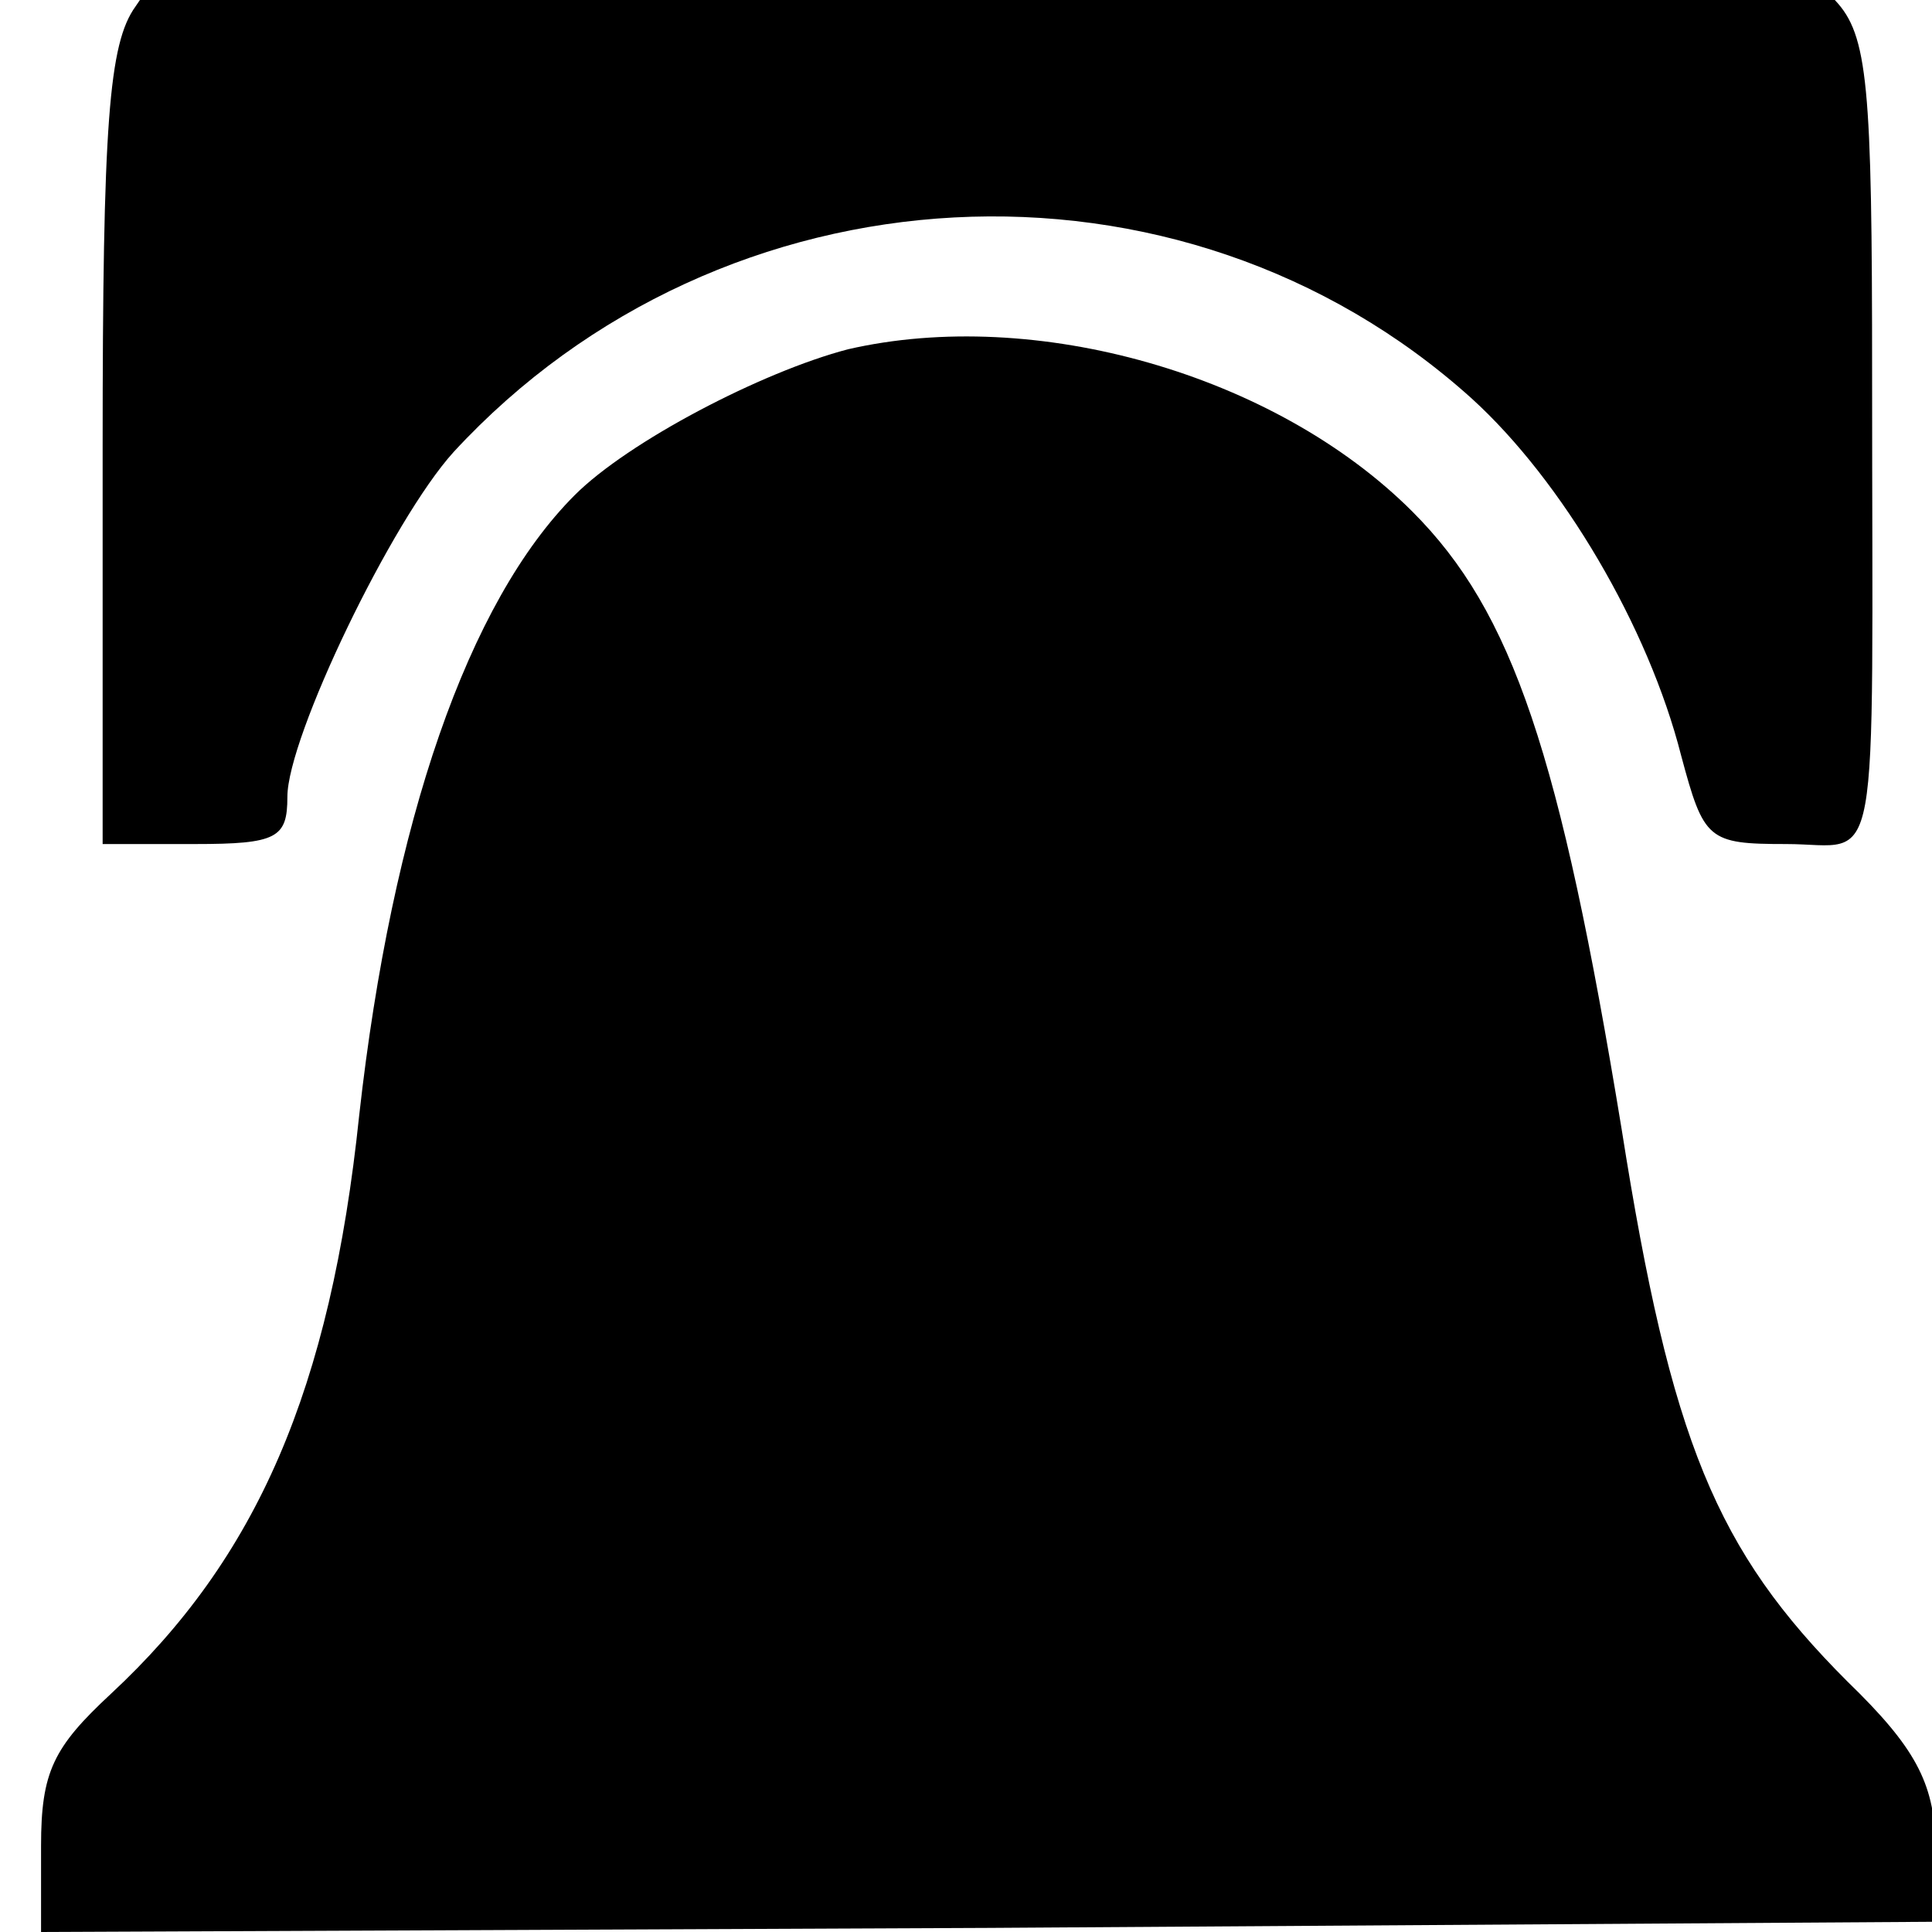
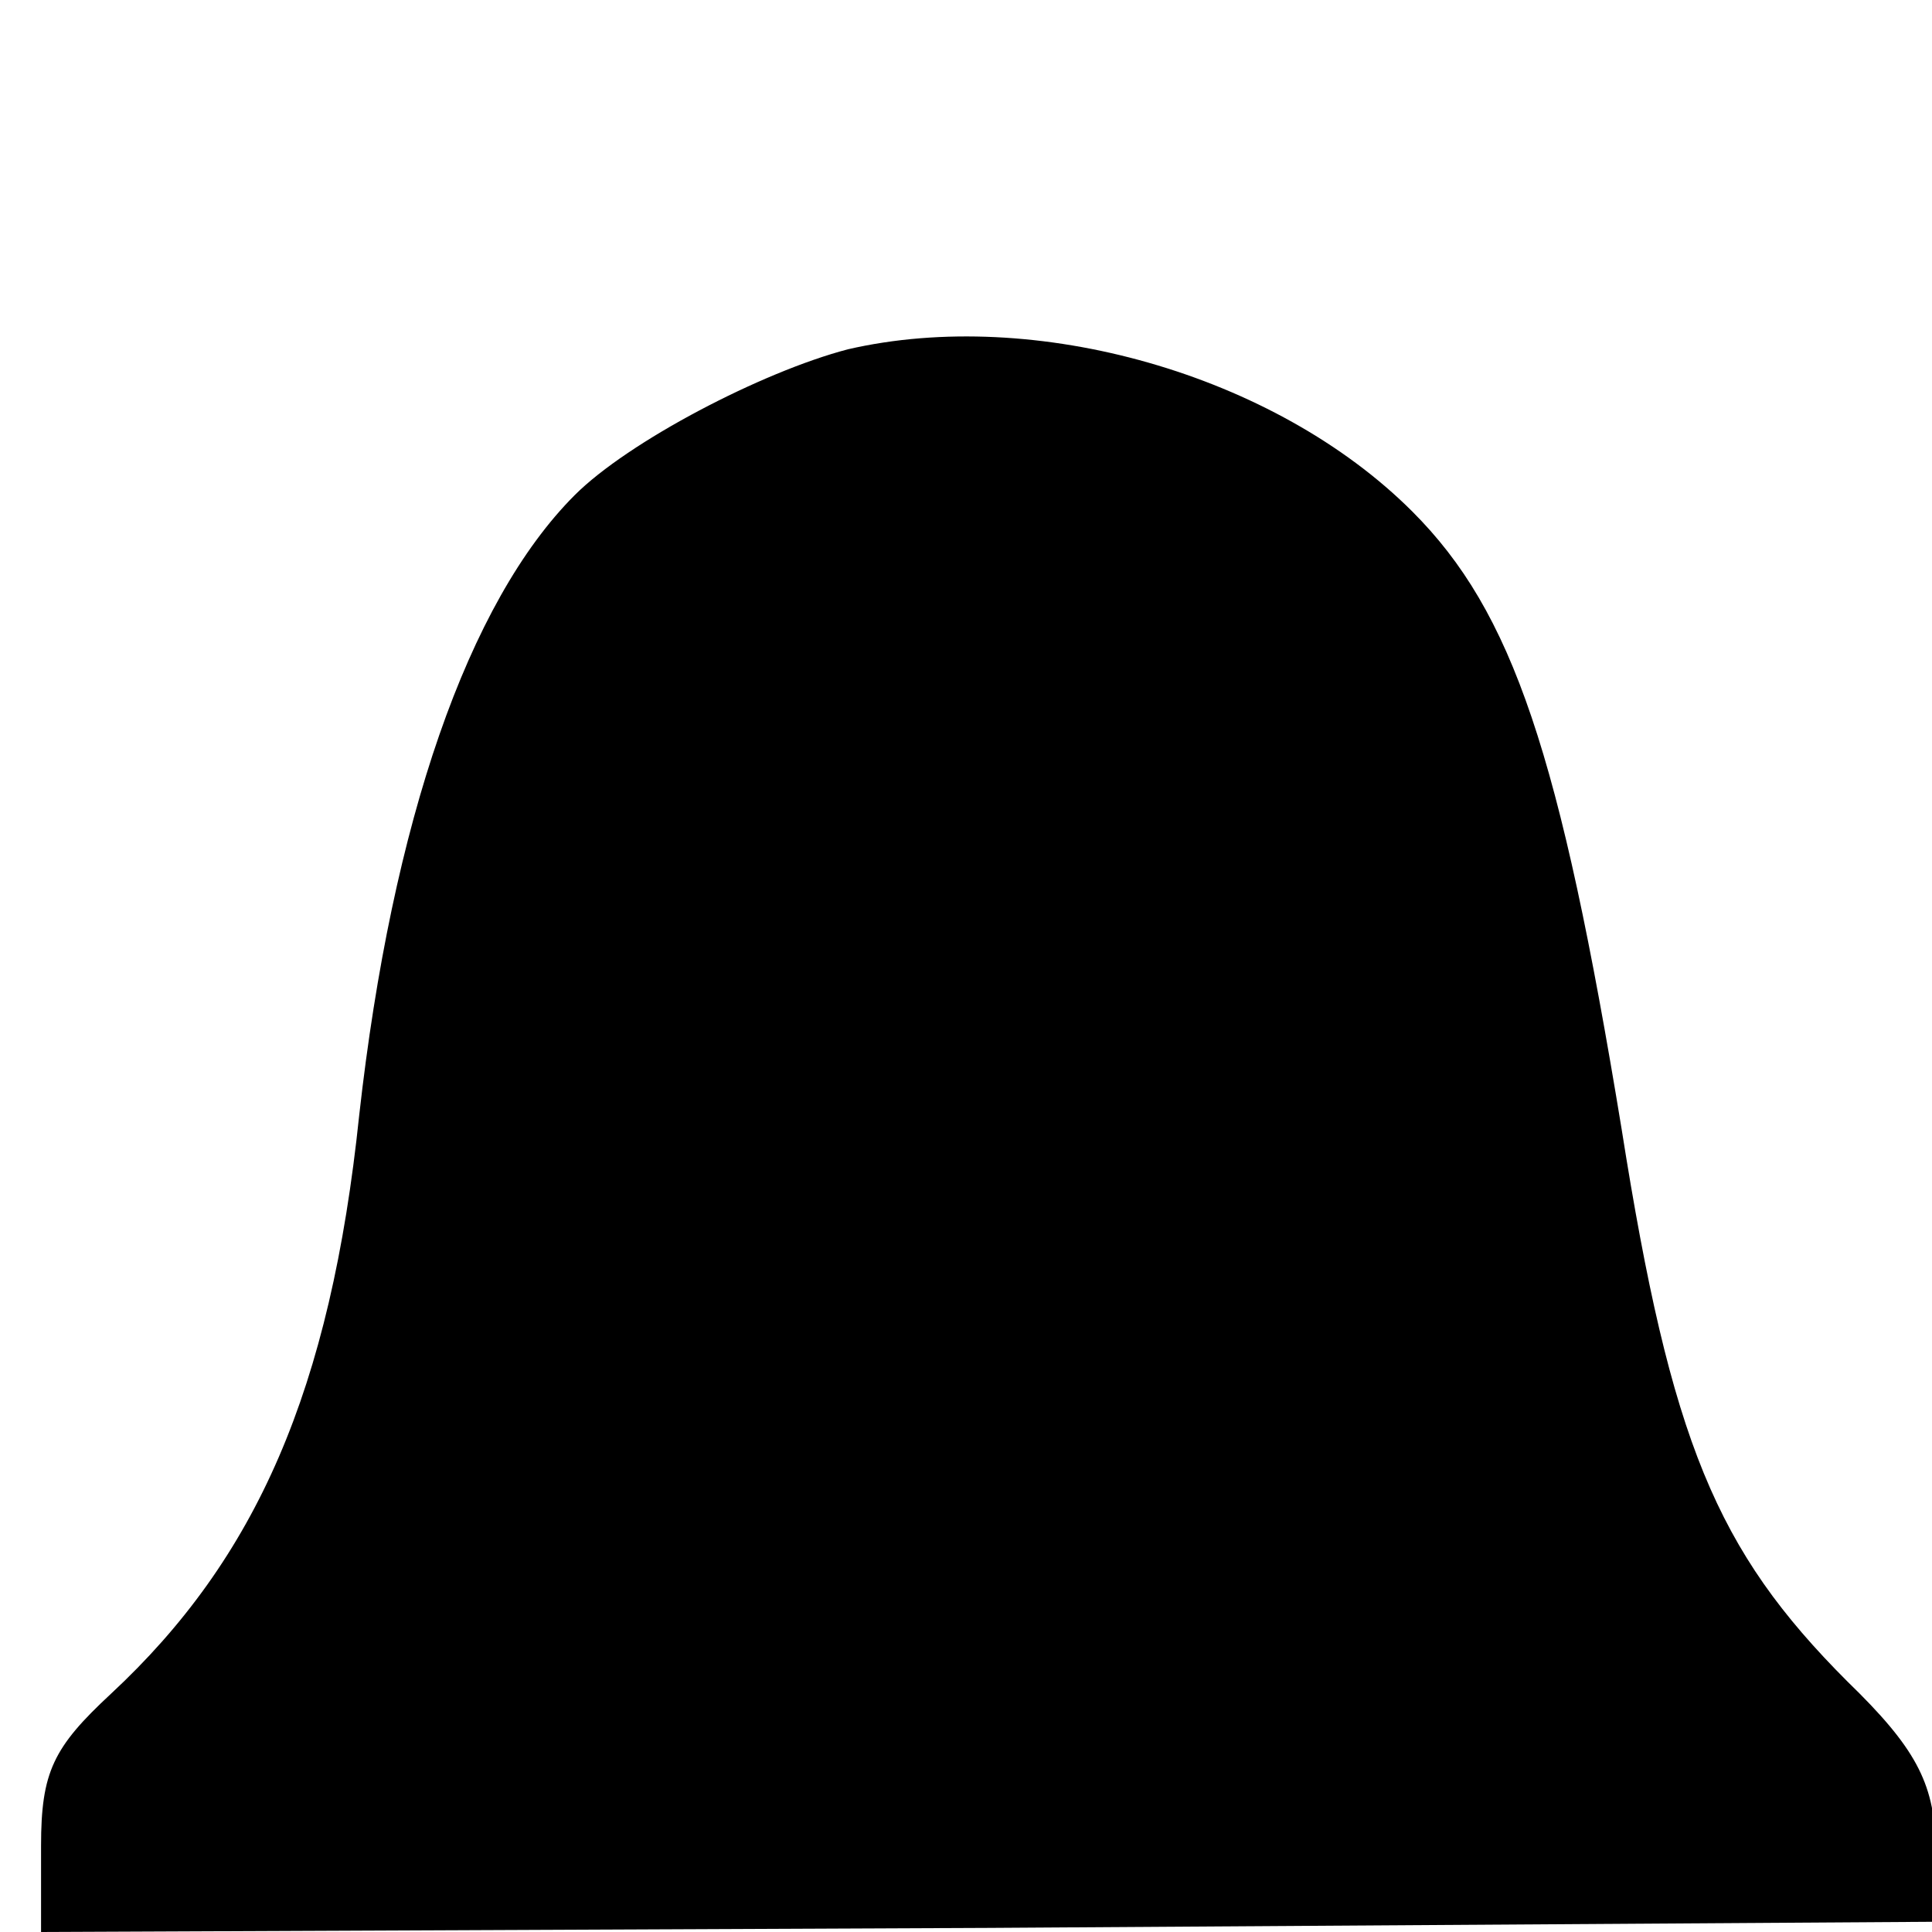
<svg xmlns="http://www.w3.org/2000/svg" version="1.0" width="16pt" height="16pt" viewBox="0 0 16 16" preserveAspectRatio="xMidYMid meet">
  <g transform="translate(0,16) scale(0.017,-0.017)" fill="#000000" stroke="none">
-     <path d="M66 938 c-13 -18 -16 -57 -16 -215 l0 -193 45 0 c40 0 45 3 45 23 0 29 51 135 81 168 131 142 354 154 496 26 44 -40 86 -111 102 -174 11 -41 13 -43 51 -43 47 0 42 -24 42 228 0 142 -2 166 -18 183 -16 18 -34 19 -415 19 l-398 0 -15 -22z" />
    <path d="M413 771 c-42 -11 -107 -45 -133 -71 -52 -52 -89 -159 -105 -302 -14 -134 -50 -216 -121 -282 -28 -26 -34 -38 -34 -74 l0 -42 462 2 463 3 -2 38 c-1 30 -10 47 -43 79 -64 64 -86 117 -110 269 -30 183 -53 252 -102 301 -67 67 -184 100 -275 79z" />
  </g>
</svg>